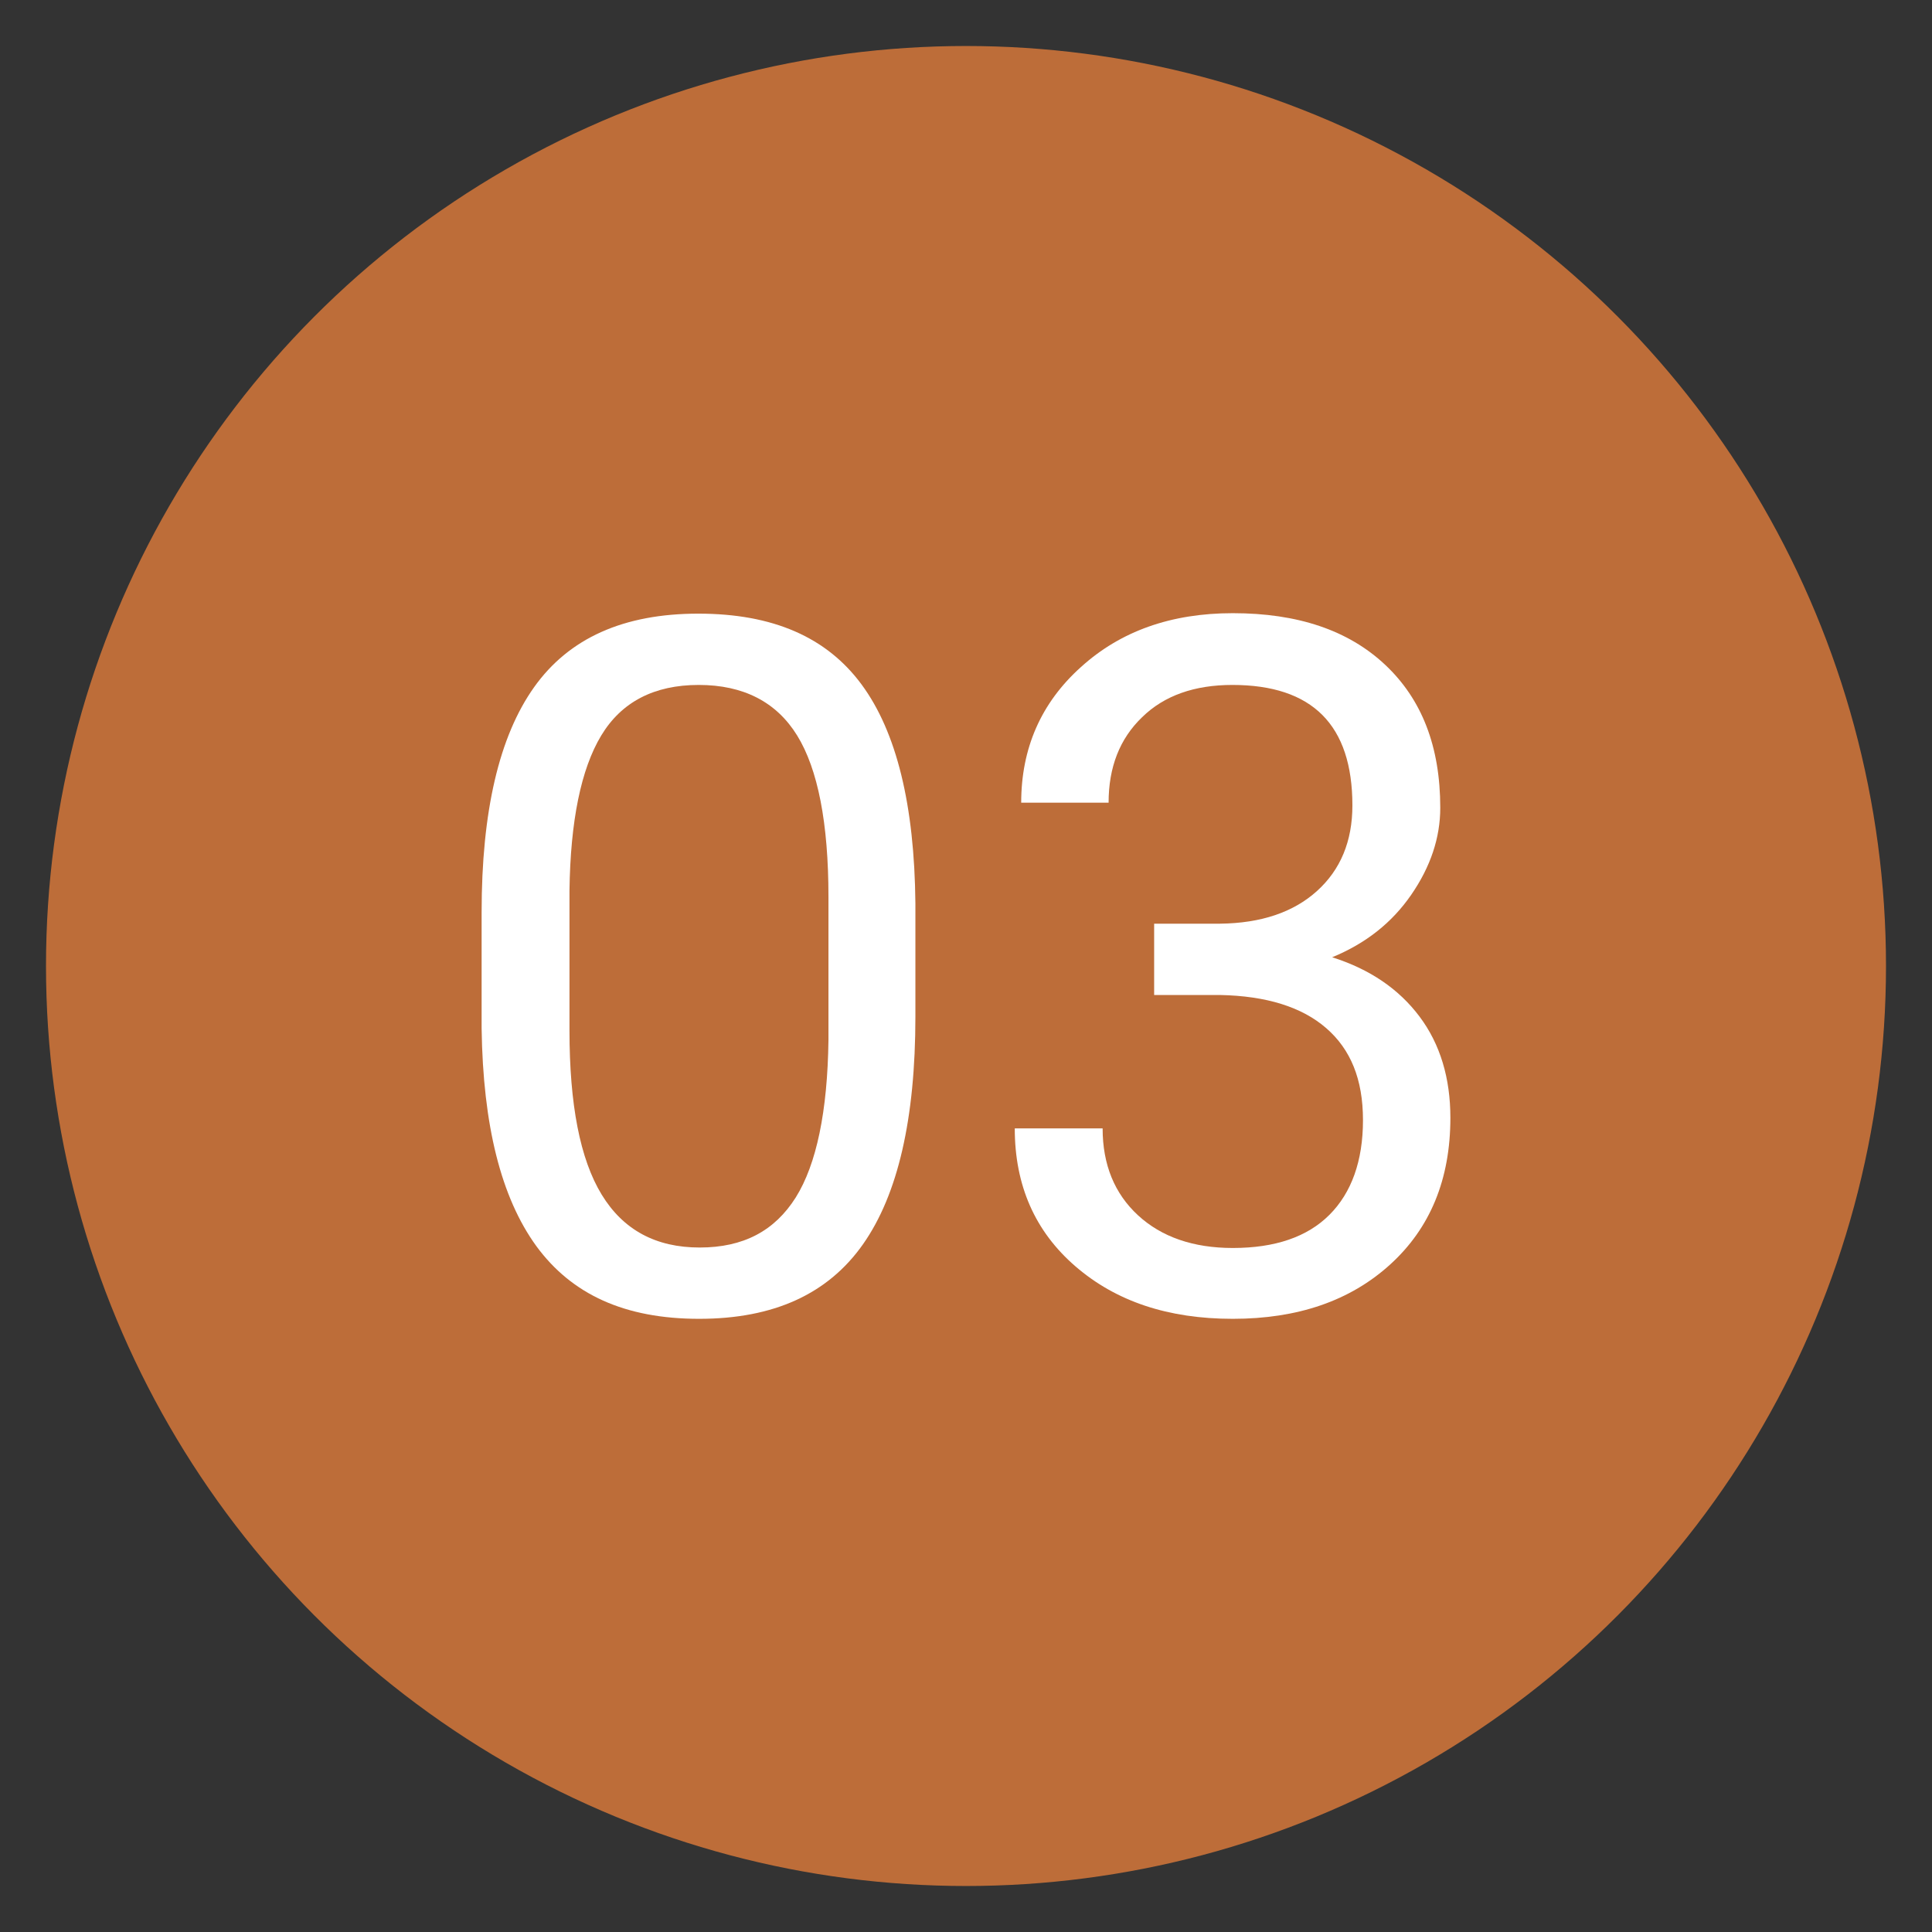
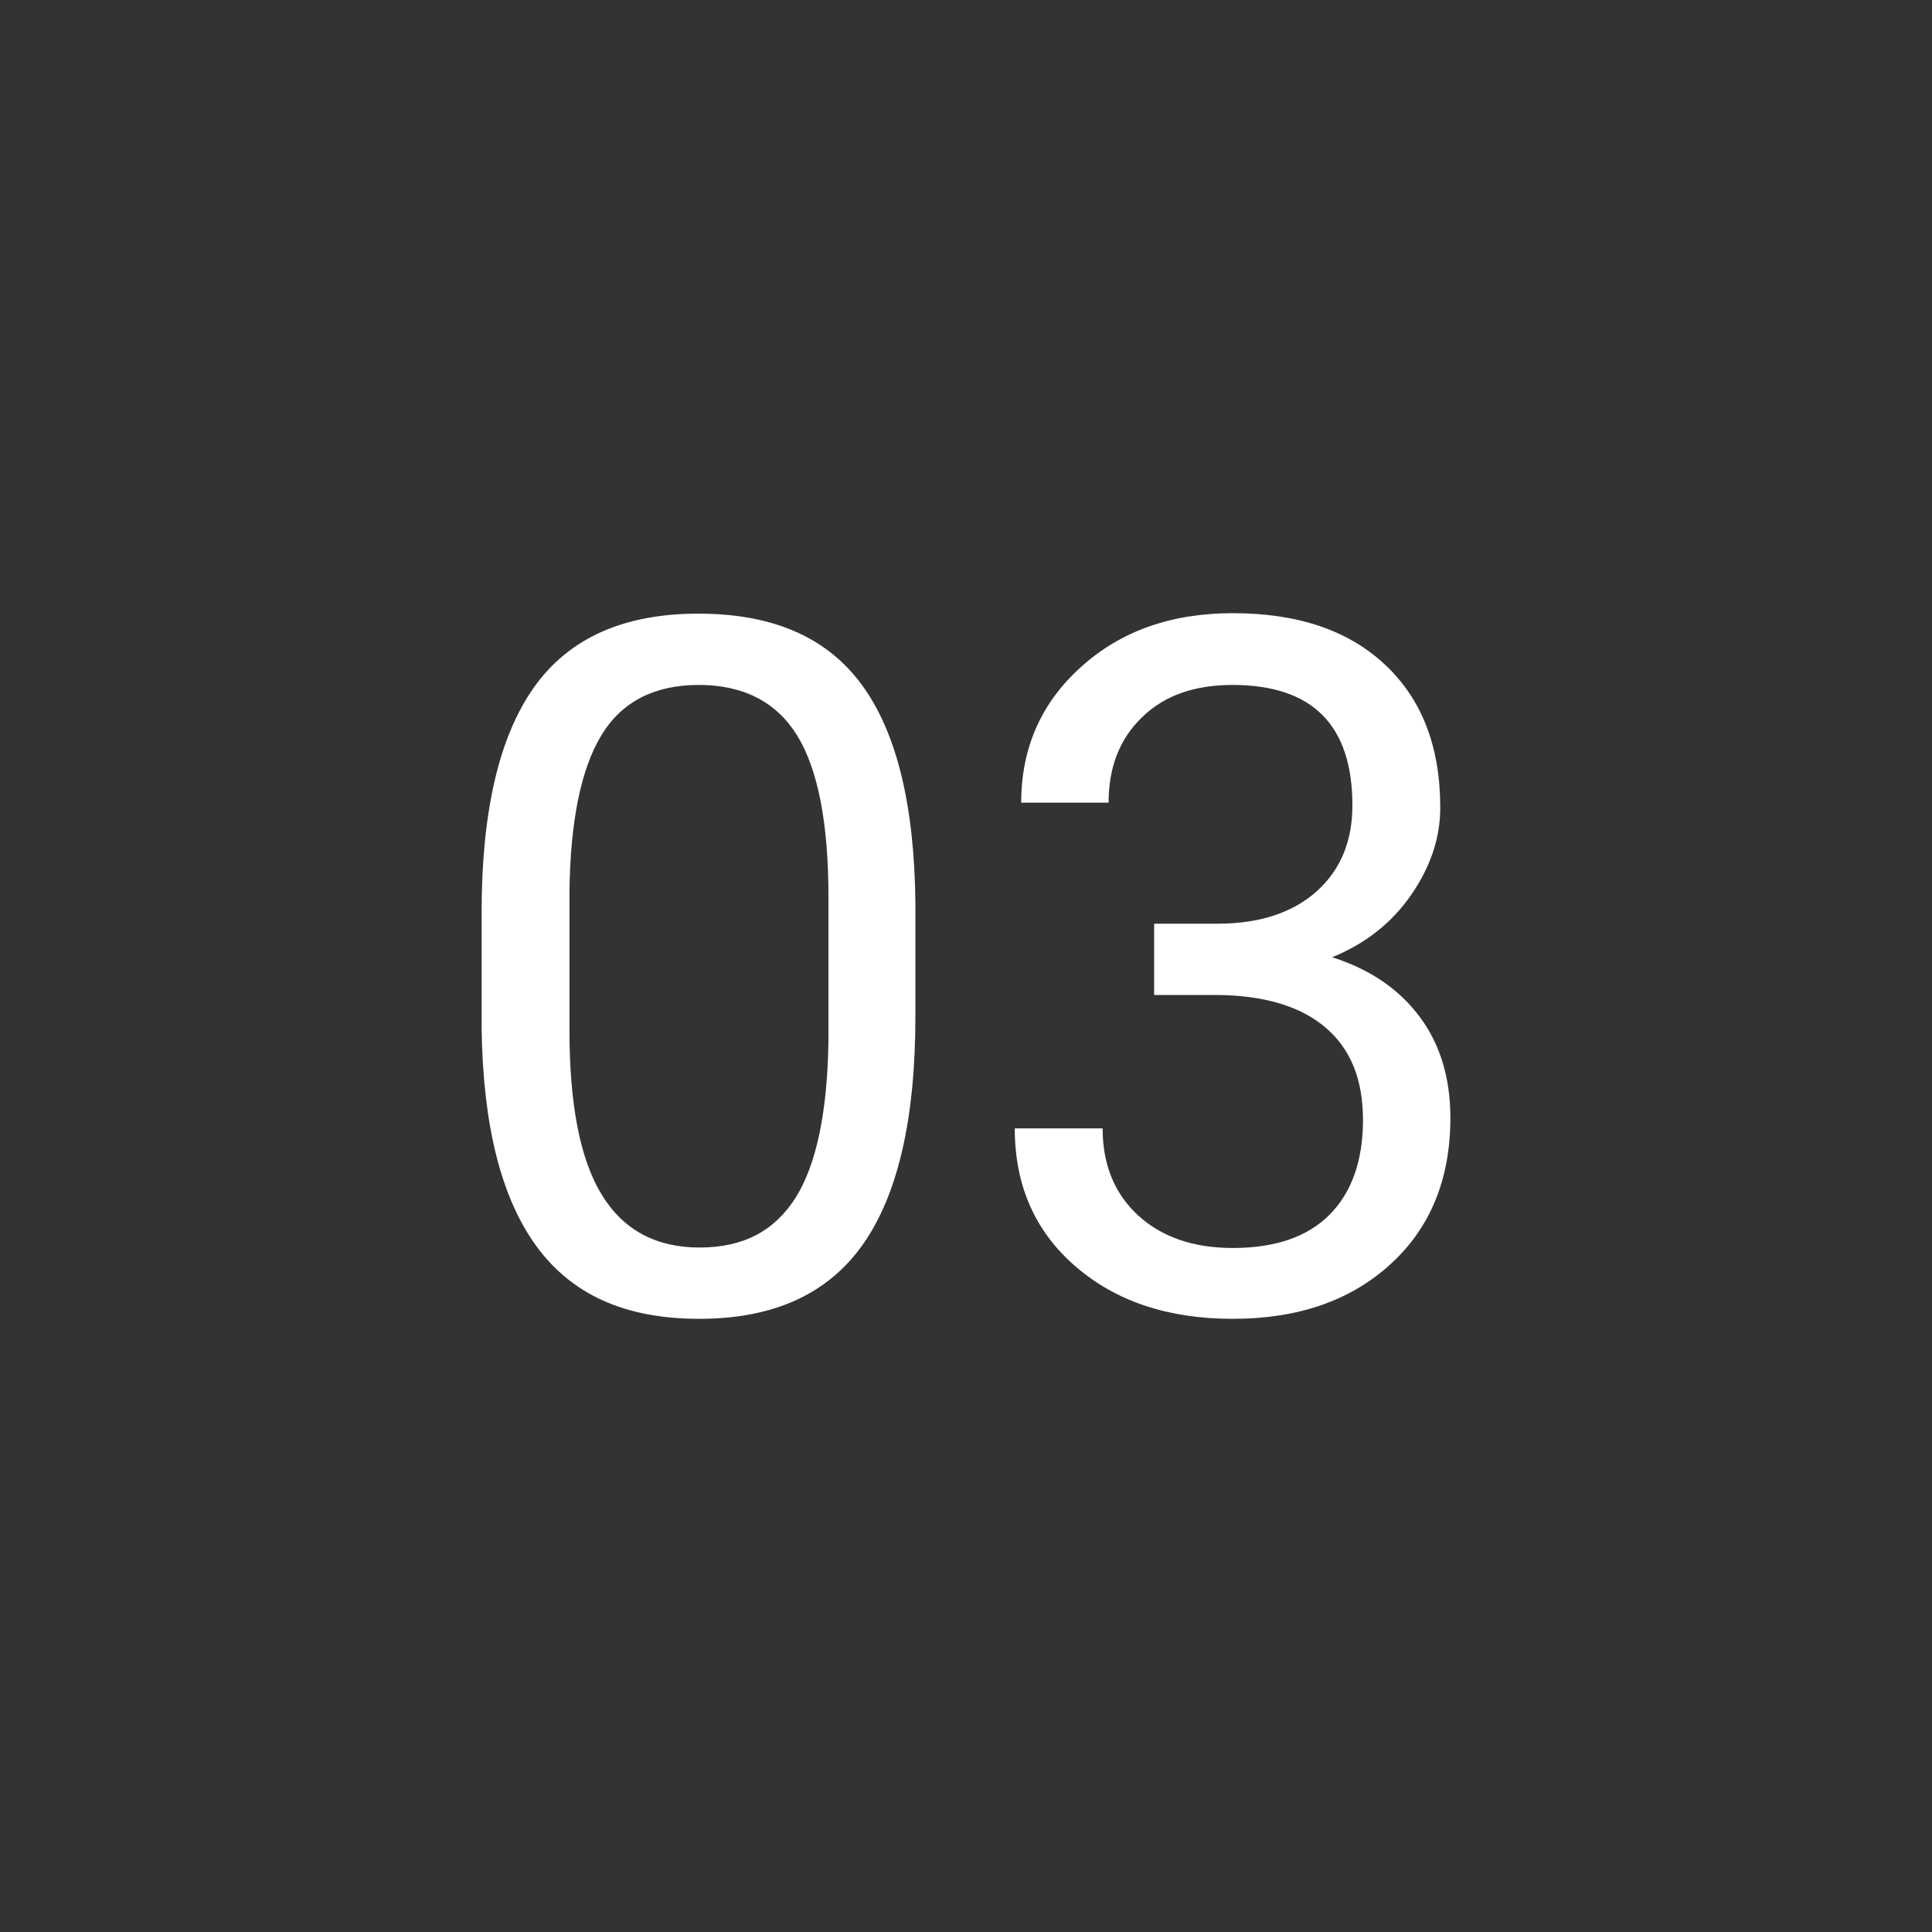
<svg xmlns="http://www.w3.org/2000/svg" id="Layer_1" viewBox="0 0 42 42">
  <rect x="0" y="0" width="42" height="42" fill="#333333" stroke="none" />
  <defs>
    <style>      .st0 {        fill: #fff;      }      .st1 {        fill: #bd6d39;      }    </style>
  </defs>
-   <circle class="st1" cx="21" cy="21" r="20" />
  <g>
    <path class="st0" d="M19.9,22.1c0,2.22-.38,3.87-1.14,4.95s-1.94,1.62-3.56,1.62-2.77-.53-3.54-1.58c-.77-1.06-1.16-2.63-1.19-4.73v-2.53c0-2.19.38-3.82,1.14-4.89s1.95-1.6,3.57-1.6,2.79.51,3.55,1.54c.76,1.03,1.15,2.62,1.17,4.76v2.46ZM18.01,19.5c0-1.61-.23-2.78-.68-3.51s-1.17-1.1-2.14-1.1-1.68.37-2.12,1.1-.67,1.86-.69,3.37v3.04c0,1.61.23,2.8.7,3.57.47.77,1.18,1.15,2.13,1.15s1.63-.36,2.09-1.09c.45-.72.69-1.87.71-3.42v-3.11Z" />
    <path class="st0" d="M25.09,20.08h1.43c.9-.01,1.6-.25,2.11-.71s.77-1.08.77-1.86c0-1.75-.87-2.62-2.61-2.62-.82,0-1.48.23-1.96.7-.49.47-.73,1.09-.73,1.86h-1.9c0-1.18.43-2.17,1.3-2.95.86-.78,1.96-1.17,3.3-1.17,1.41,0,2.51.37,3.31,1.12s1.2,1.78,1.2,3.11c0,.65-.21,1.28-.63,1.89-.42.61-.99,1.06-1.72,1.36.82.26,1.45.69,1.9,1.29.45.6.67,1.34.67,2.2,0,1.34-.44,2.4-1.31,3.19s-2.01,1.18-3.42,1.18-2.54-.38-3.42-1.14c-.88-.76-1.32-1.76-1.32-3h1.91c0,.79.26,1.42.77,1.89s1.2.71,2.06.71c.92,0,1.62-.24,2.1-.72s.73-1.17.73-2.06-.27-1.54-.8-2c-.53-.46-1.3-.7-2.31-.72h-1.43v-1.55Z" />
  </g>
</svg>